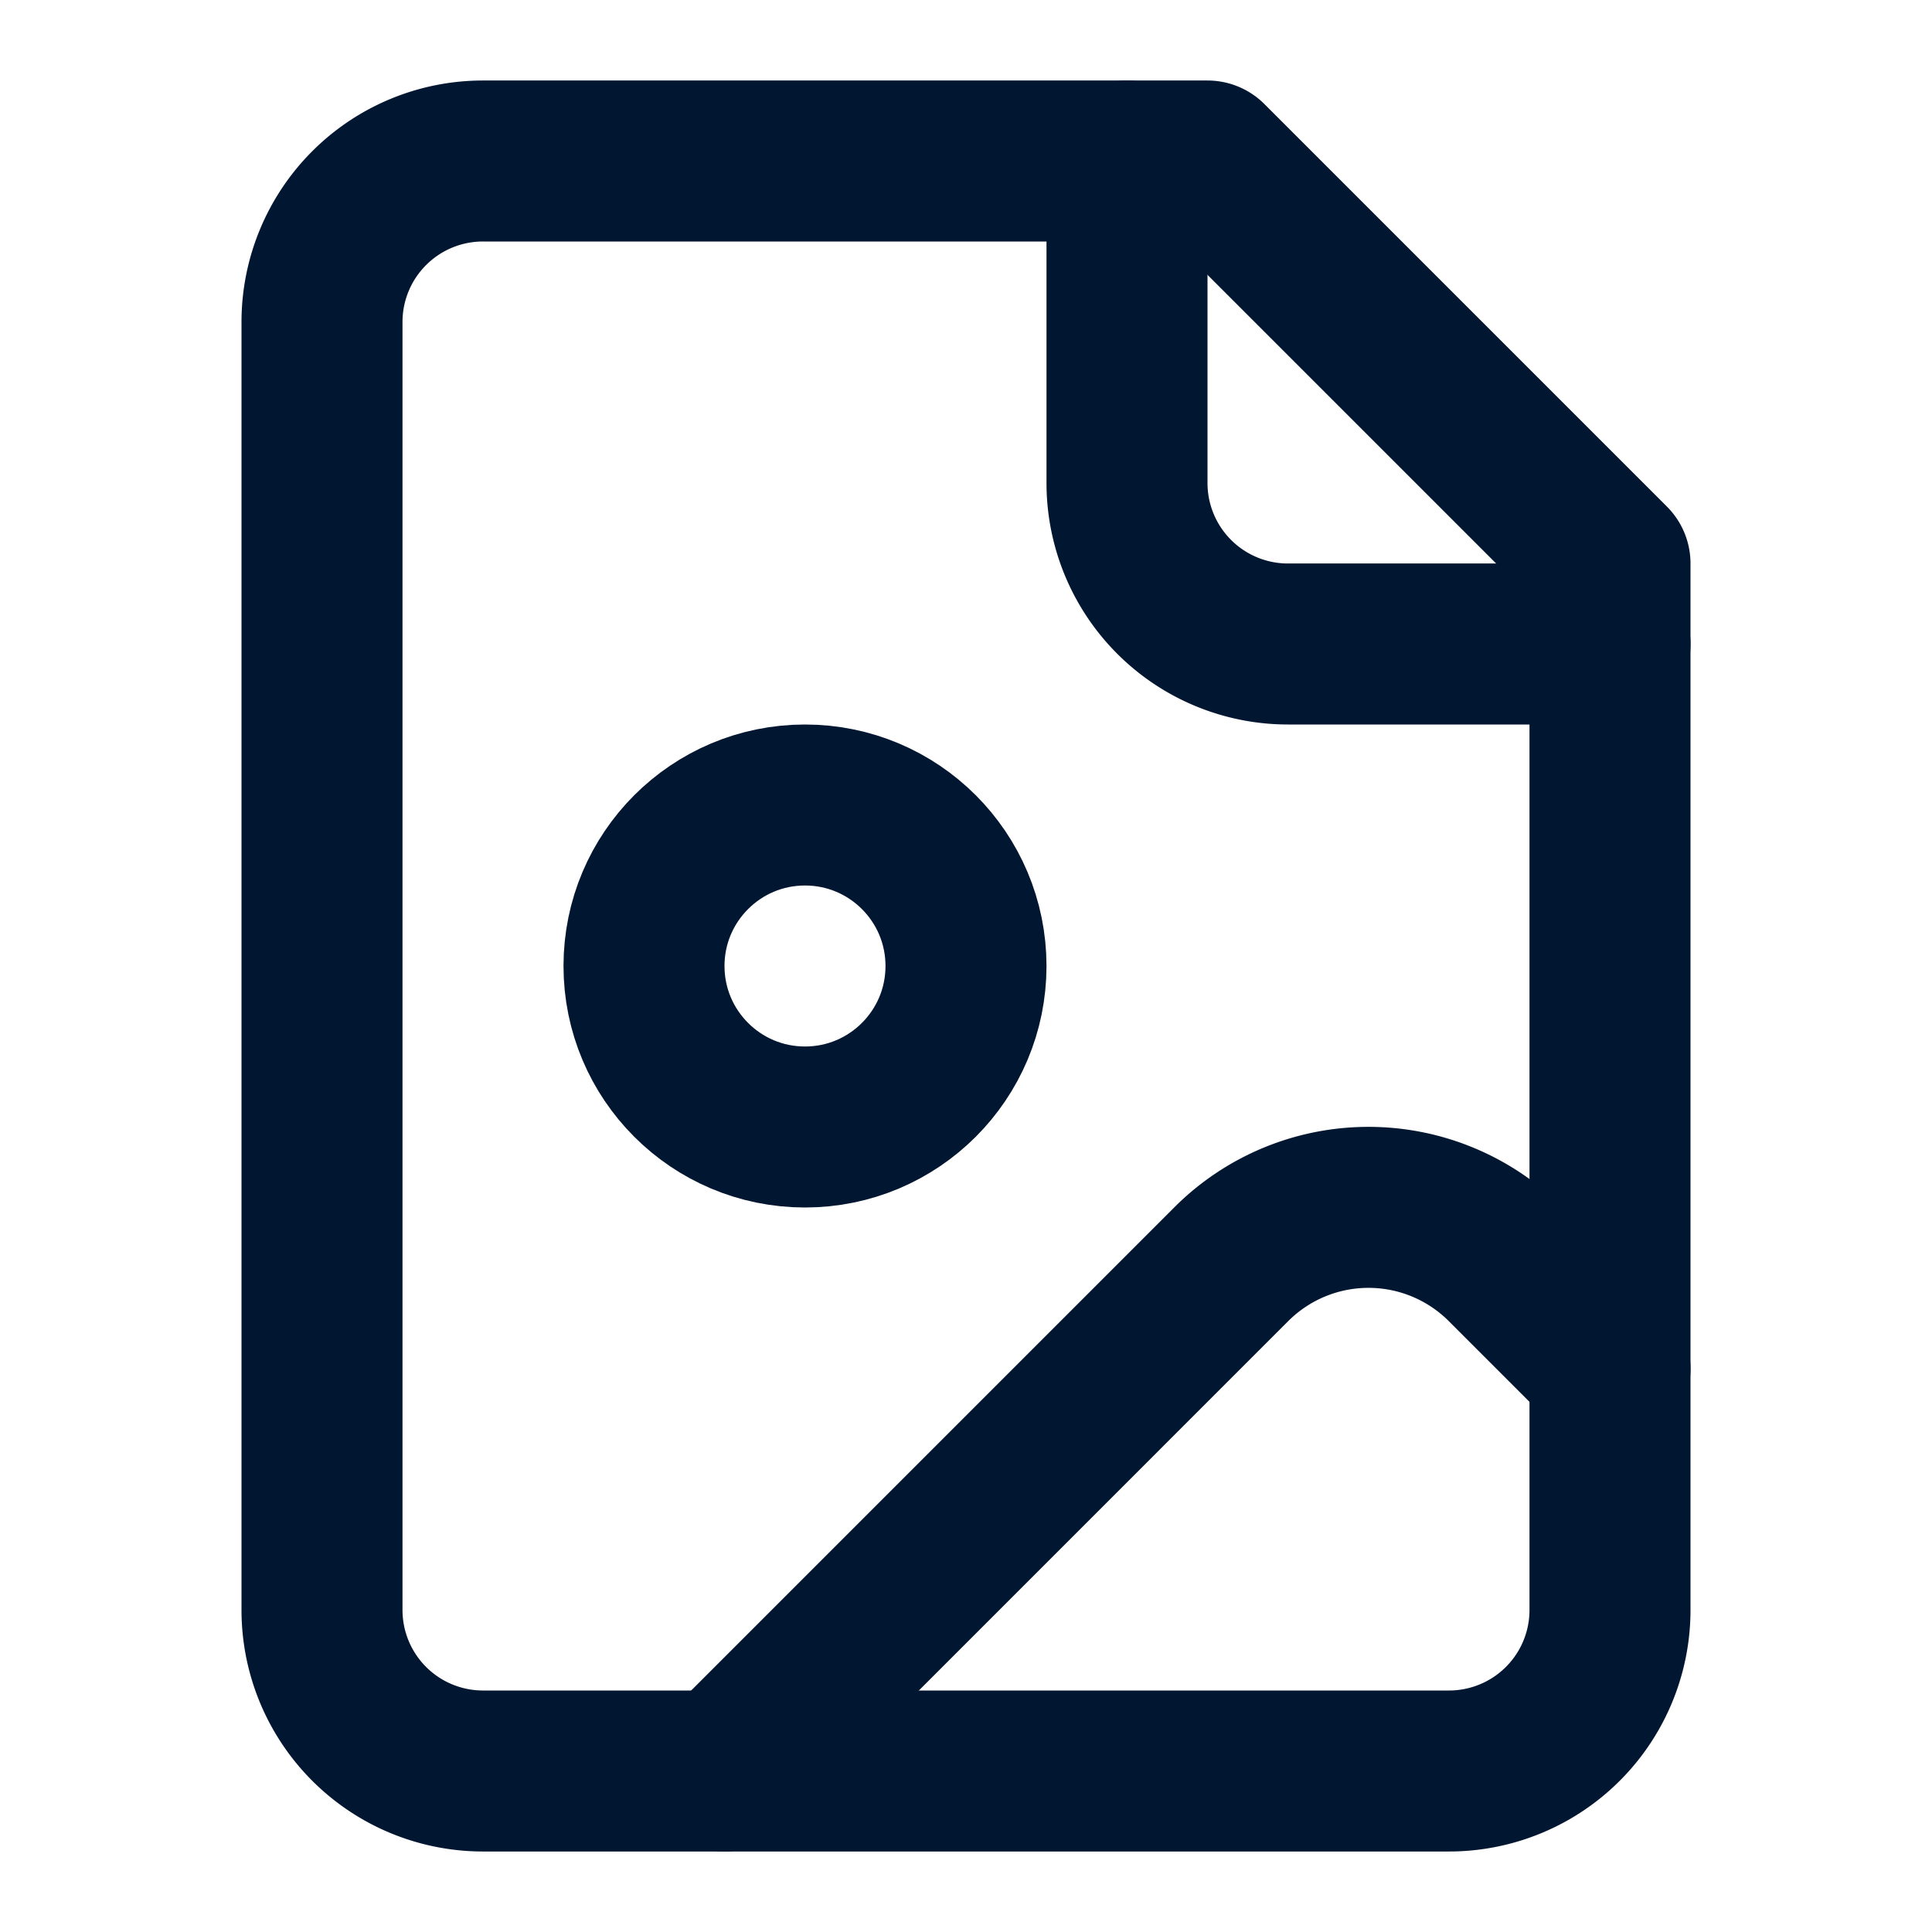
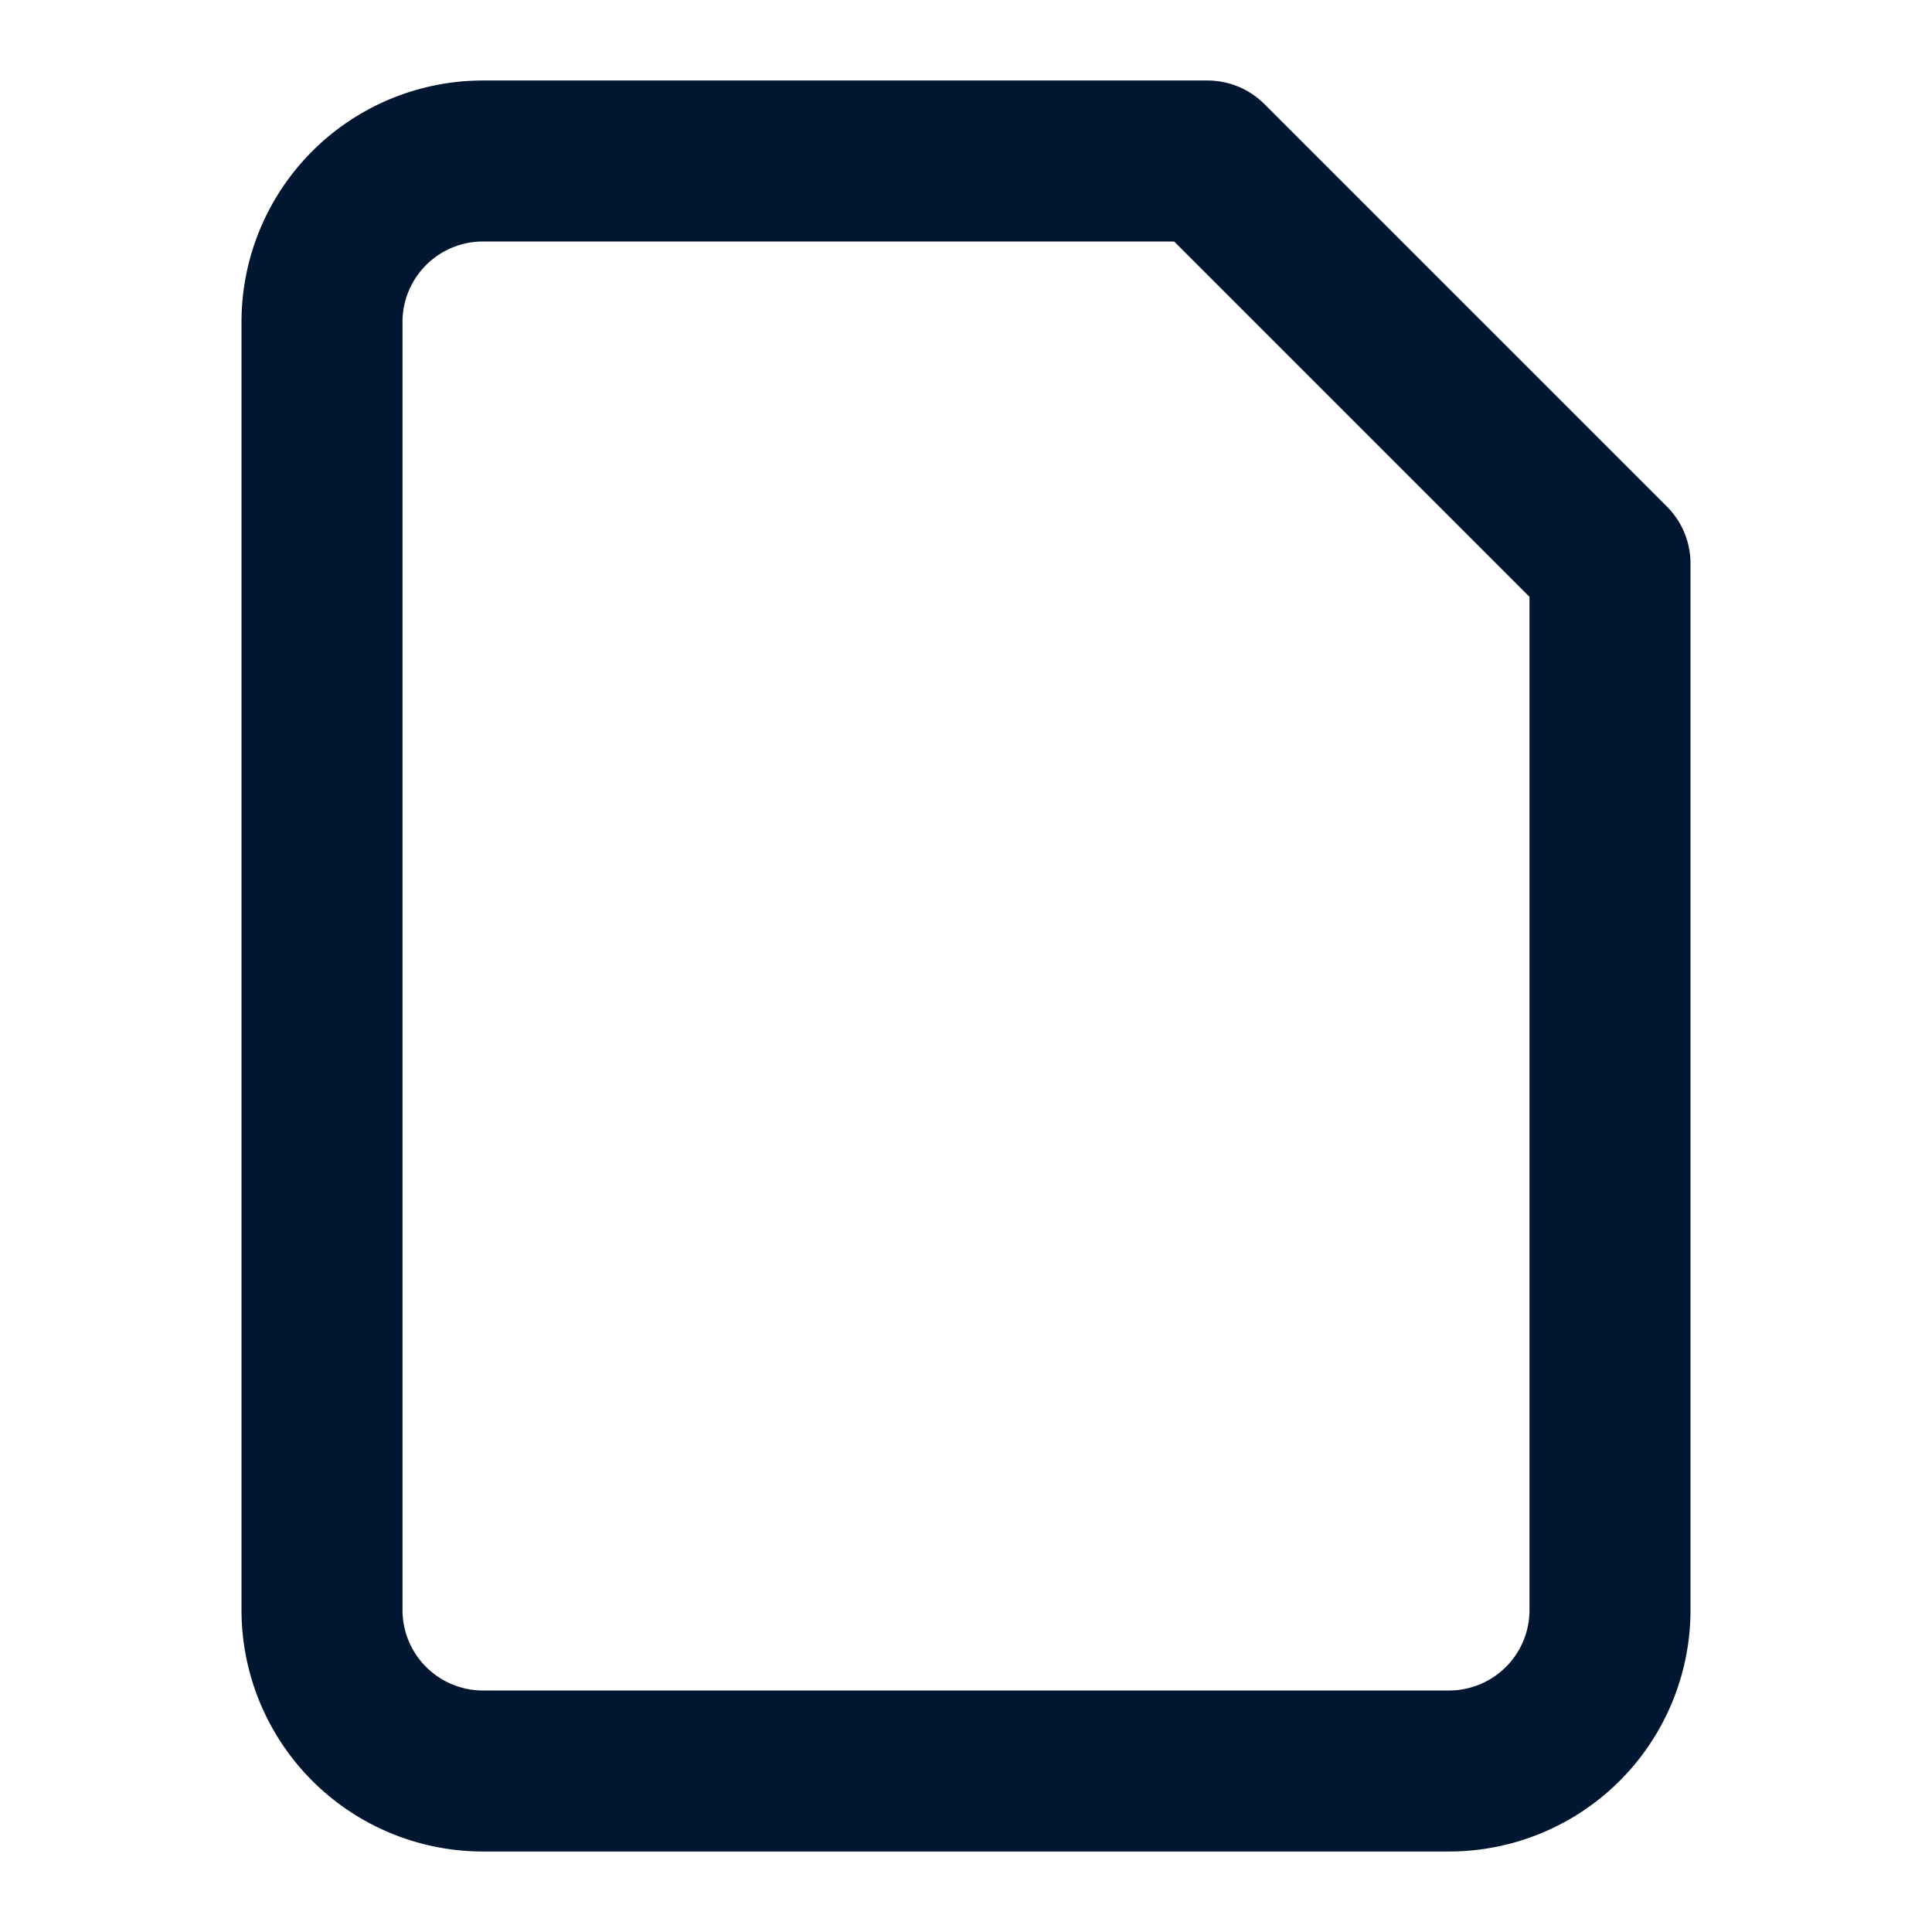
<svg xmlns="http://www.w3.org/2000/svg" width="24" height="24" viewBox="0 0 24 24" fill="none" stroke="#011731" stroke-width="2" stroke-linecap="round" stroke-linejoin="round" class="lucide lucide-file-image-icon lucide-file-image">
  <path d="M15 2H6a2 2 0 0 0-2 2v16a2 2 0 0 0 2 2h12a2 2 0 0 0 2-2V7Z" />
-   <path d="M14 2v4a2 2 0 0 0 2 2h4" />
-   <circle cx="10" cy="12" r="2" />
-   <path d="m20 17-1.296-1.296a2.41 2.41 0 0 0-3.408 0L9 22" />
</svg>